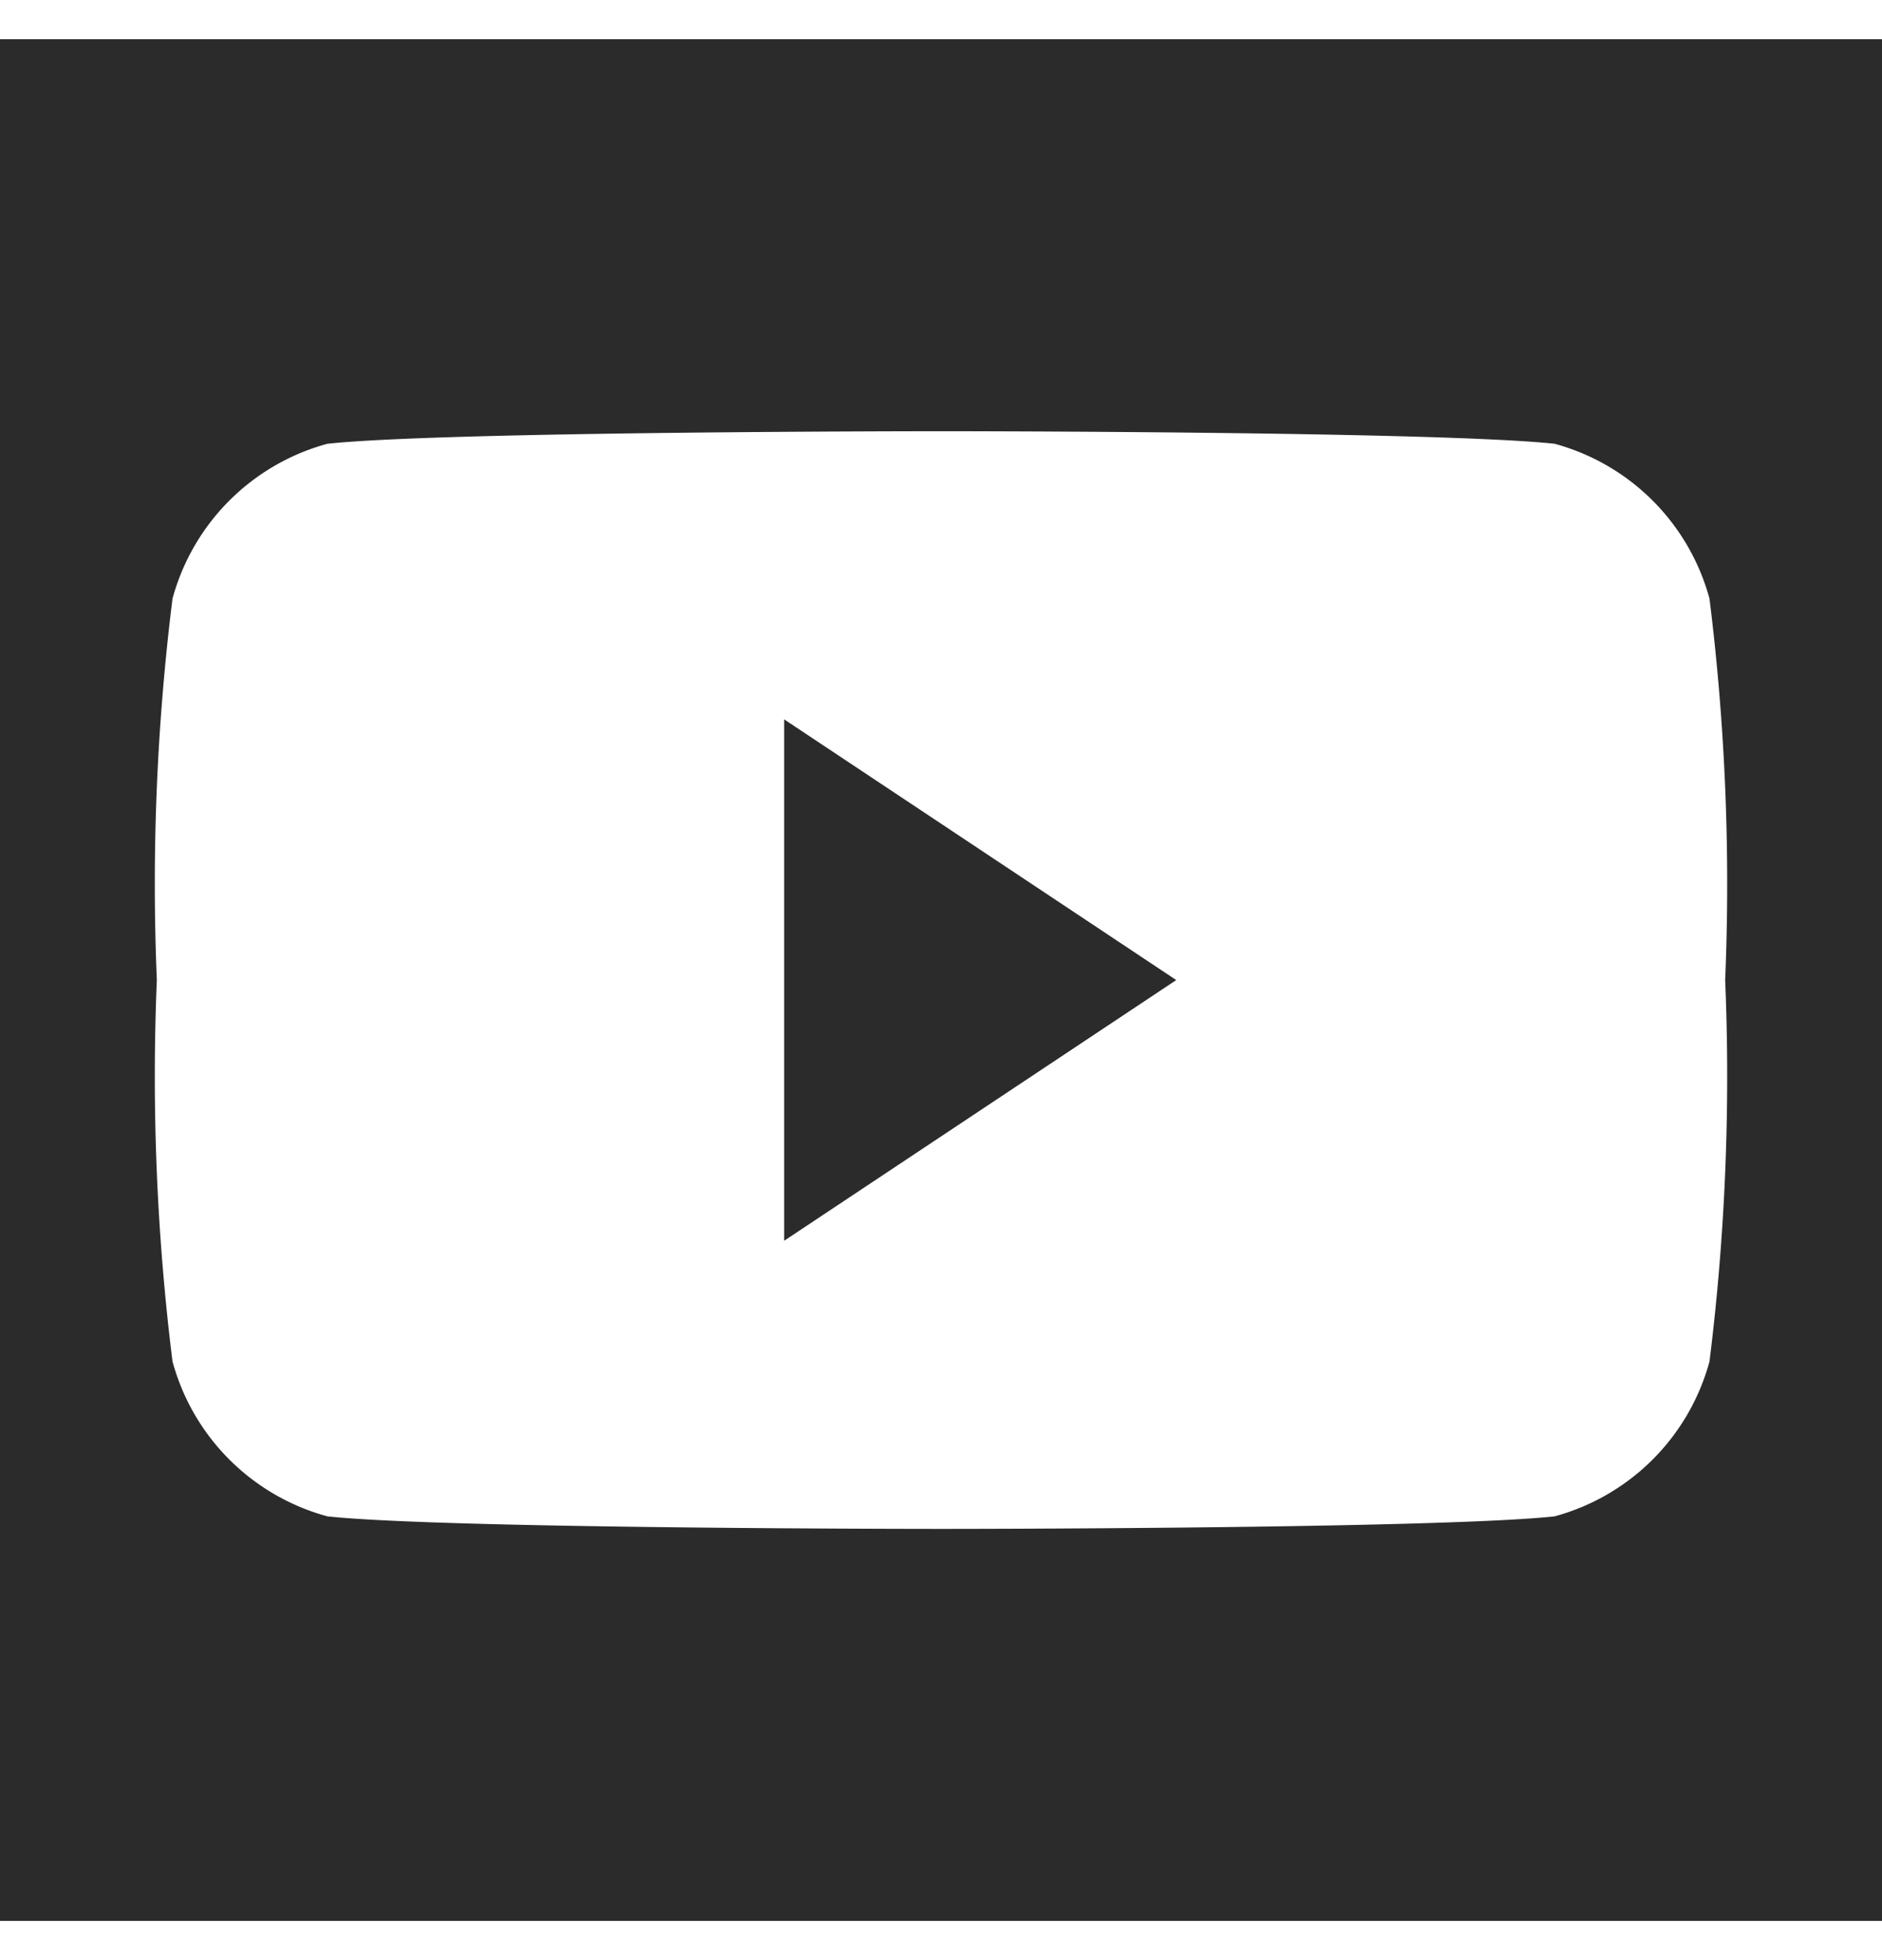
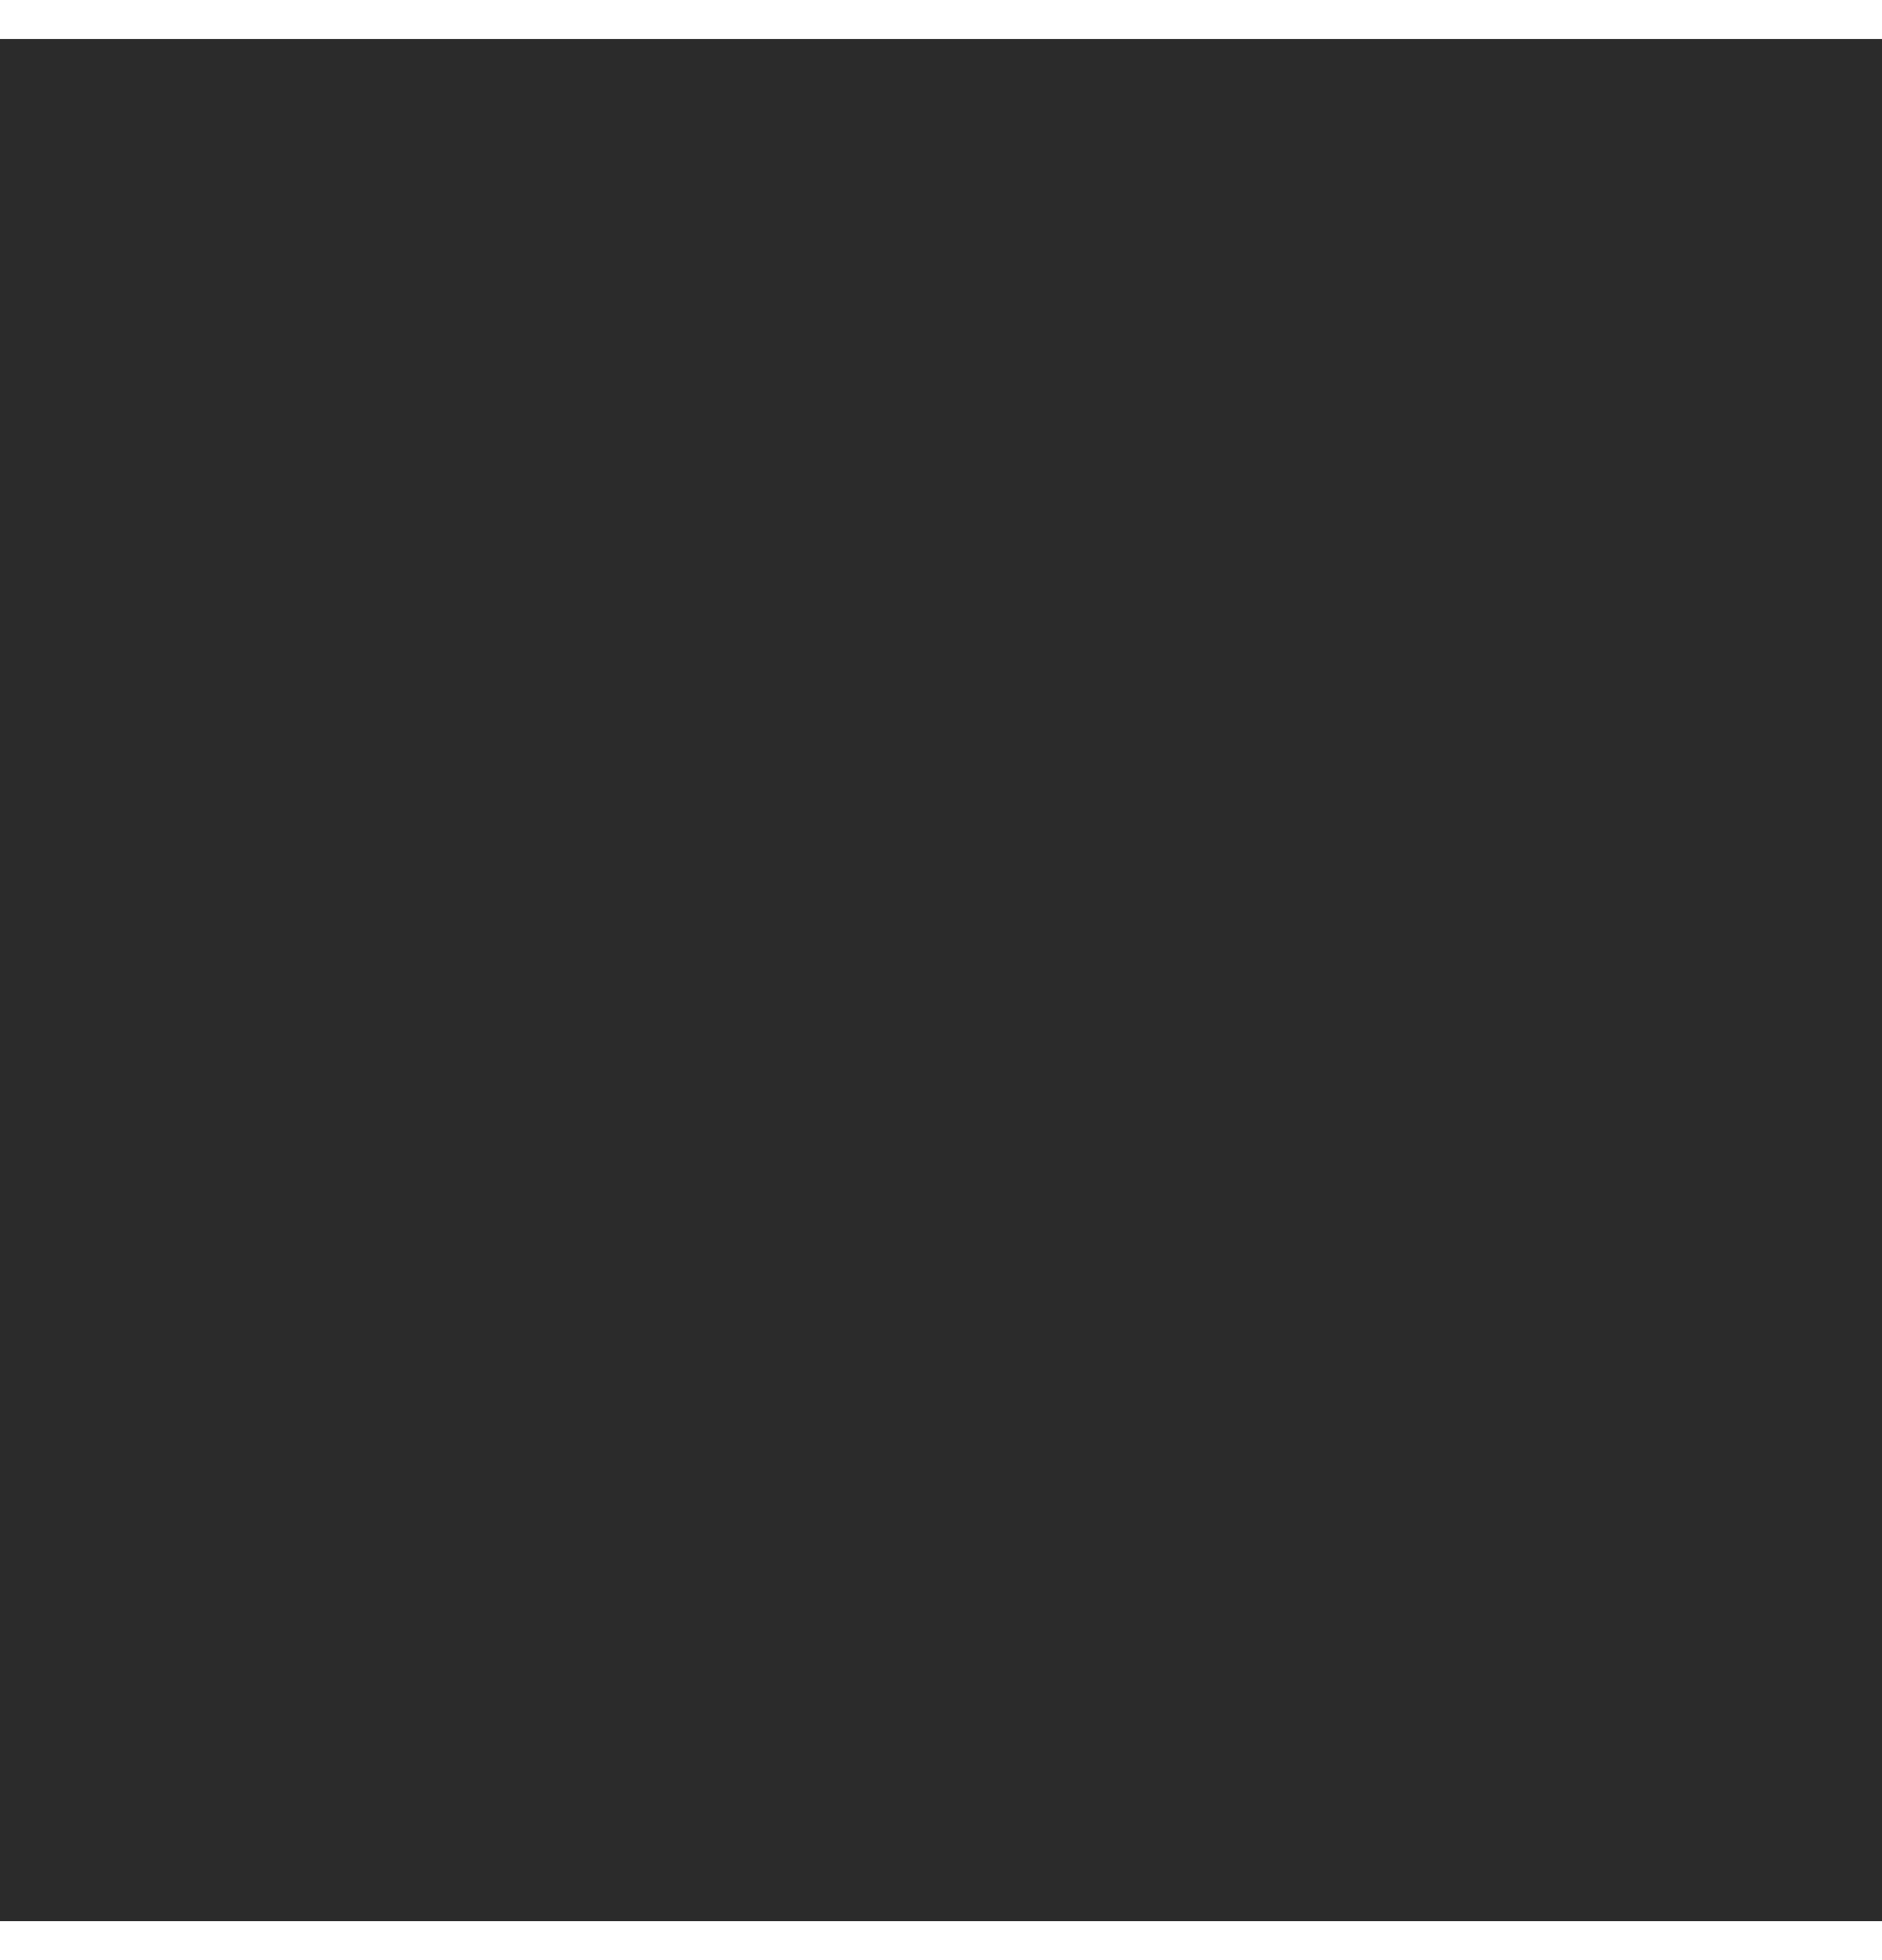
<svg xmlns="http://www.w3.org/2000/svg" width="24" height="25" viewBox="0 0 48 48" fill="none">
  <rect width="48" height="48" fill="#2B2B2B" />
-   <path fill="white" d="M43.6 14.27a5.62 5.62 0 0 0-3.95-3.95C36.7 10 24 10 24 10s-12.7 0-15.65.32a5.62 5.62 0 0 0-3.95 3.95A58.82 58.82 0 0 0 4 24a58.82 58.82 0 0 0 .4 9.73 5.62 5.62 0 0 0 3.95 3.95C11.3 38 24 38 24 38s12.7 0 15.65-.32a5.62 5.62 0 0 0 3.95-3.95A58.82 58.82 0 0 0 44 24a58.82 58.82 0 0 0-.4-9.73ZM20 30.65V17.35L30 24Z" />
</svg>